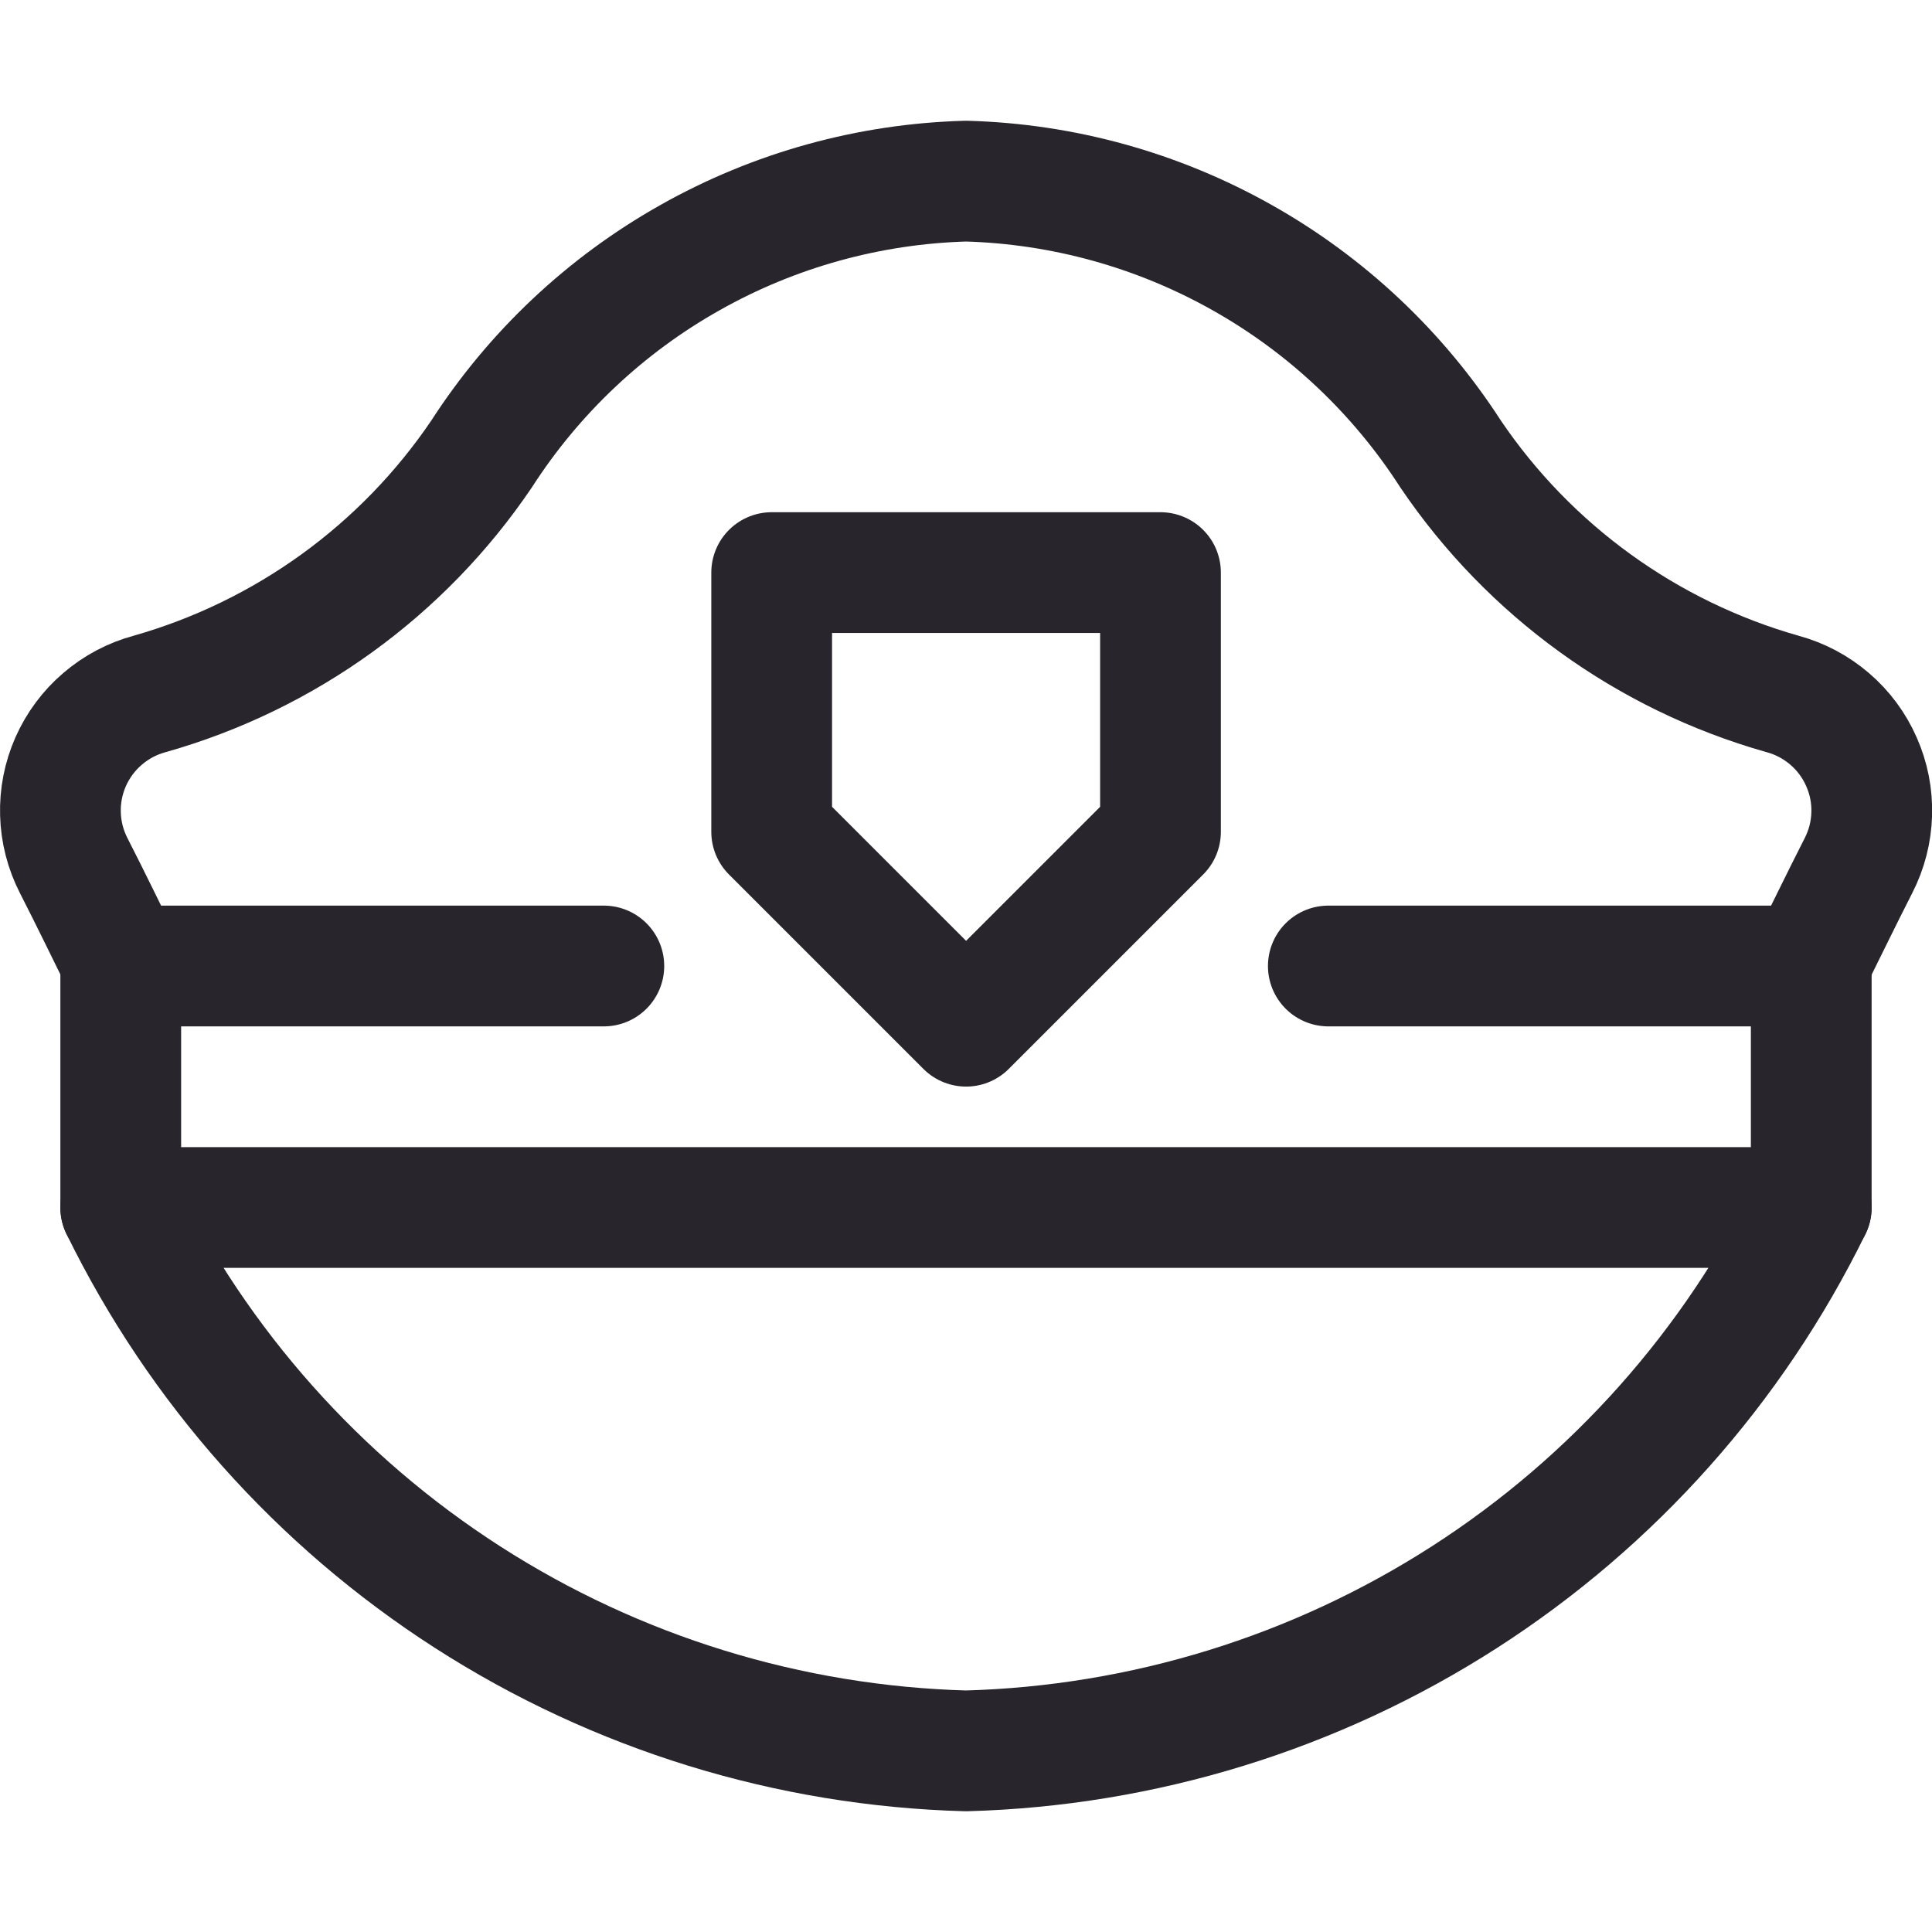
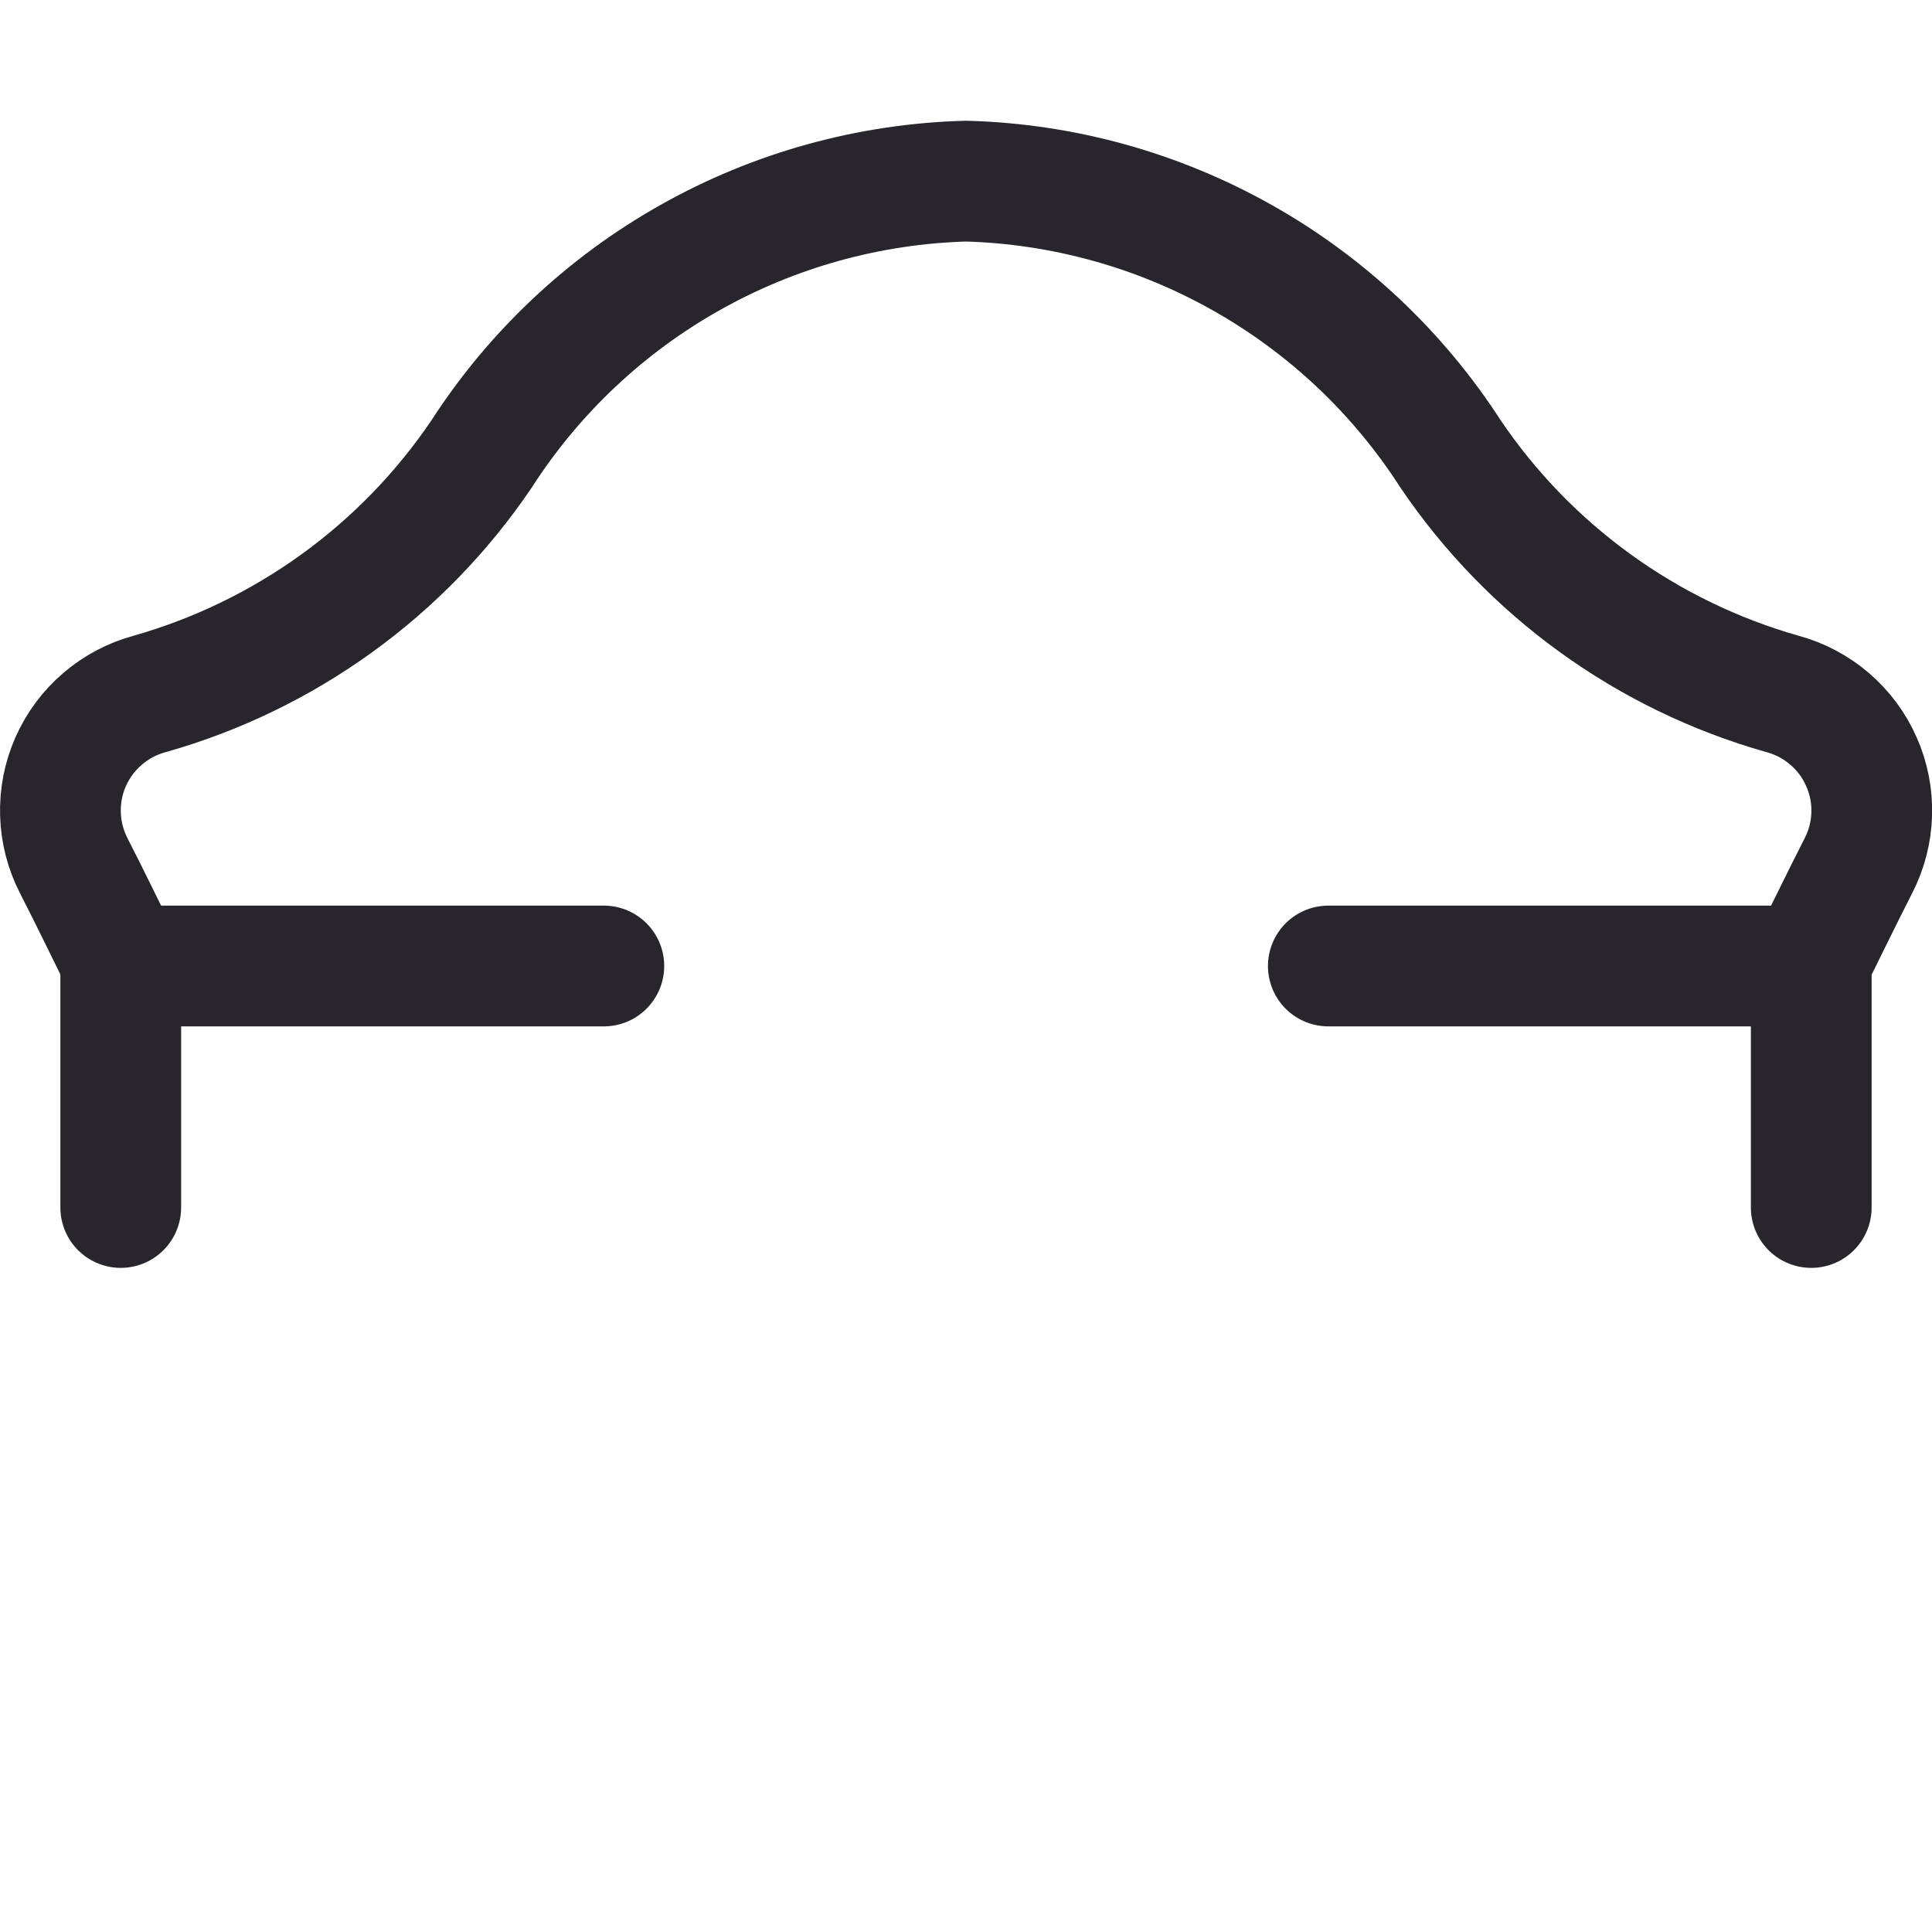
<svg xmlns="http://www.w3.org/2000/svg" width="24" height="24" viewBox="0 0 24 24" fill="none">
  <path d="M16.501 12H22.467C22.655 11.623 22.867 11.183 23.086 10.754C23.188 10.555 23.245 10.336 23.251 10.112C23.258 9.888 23.214 9.666 23.123 9.462C23.033 9.257 22.898 9.075 22.728 8.93C22.558 8.784 22.358 8.678 22.142 8.62C20.46 8.143 19 7.088 18.02 5.64C17.368 4.628 16.479 3.79 15.43 3.2C14.381 2.609 13.204 2.283 12.001 2.25C10.797 2.283 9.62 2.609 8.572 3.2C7.523 3.79 6.634 4.628 5.982 5.64C5.002 7.088 3.542 8.143 1.86 8.62C1.644 8.678 1.444 8.784 1.274 8.93C1.104 9.075 0.969 9.257 0.878 9.462C0.788 9.666 0.744 9.888 0.751 10.112C0.757 10.336 0.814 10.555 0.916 10.754C1.136 11.183 1.347 11.623 1.535 12H7.501" stroke="#28262C" stroke-width="1.5" stroke-linecap="round" stroke-linejoin="round" />
-   <path d="M1.5 15C2.467 16.976 3.957 18.65 5.808 19.84C7.659 21.03 9.8 21.69 12 21.75C14.2 21.69 16.341 21.03 18.192 19.84C20.043 18.65 21.532 16.976 22.5 15H1.5Z" stroke="#28262C" stroke-width="1.5" stroke-linecap="round" stroke-linejoin="round" />
-   <path d="M14.416 10.333L12.001 12.748L9.586 10.333V7.113H14.416V10.333Z" stroke="#28262C" stroke-width="1.5" stroke-linecap="round" stroke-linejoin="round" />
  <path d="M1.5 12V15" stroke="#28262C" stroke-width="1.5" stroke-linecap="round" stroke-linejoin="round" />
  <path d="M22.5 12V15" stroke="#28262C" stroke-width="1.5" stroke-linecap="round" stroke-linejoin="round" />
</svg>